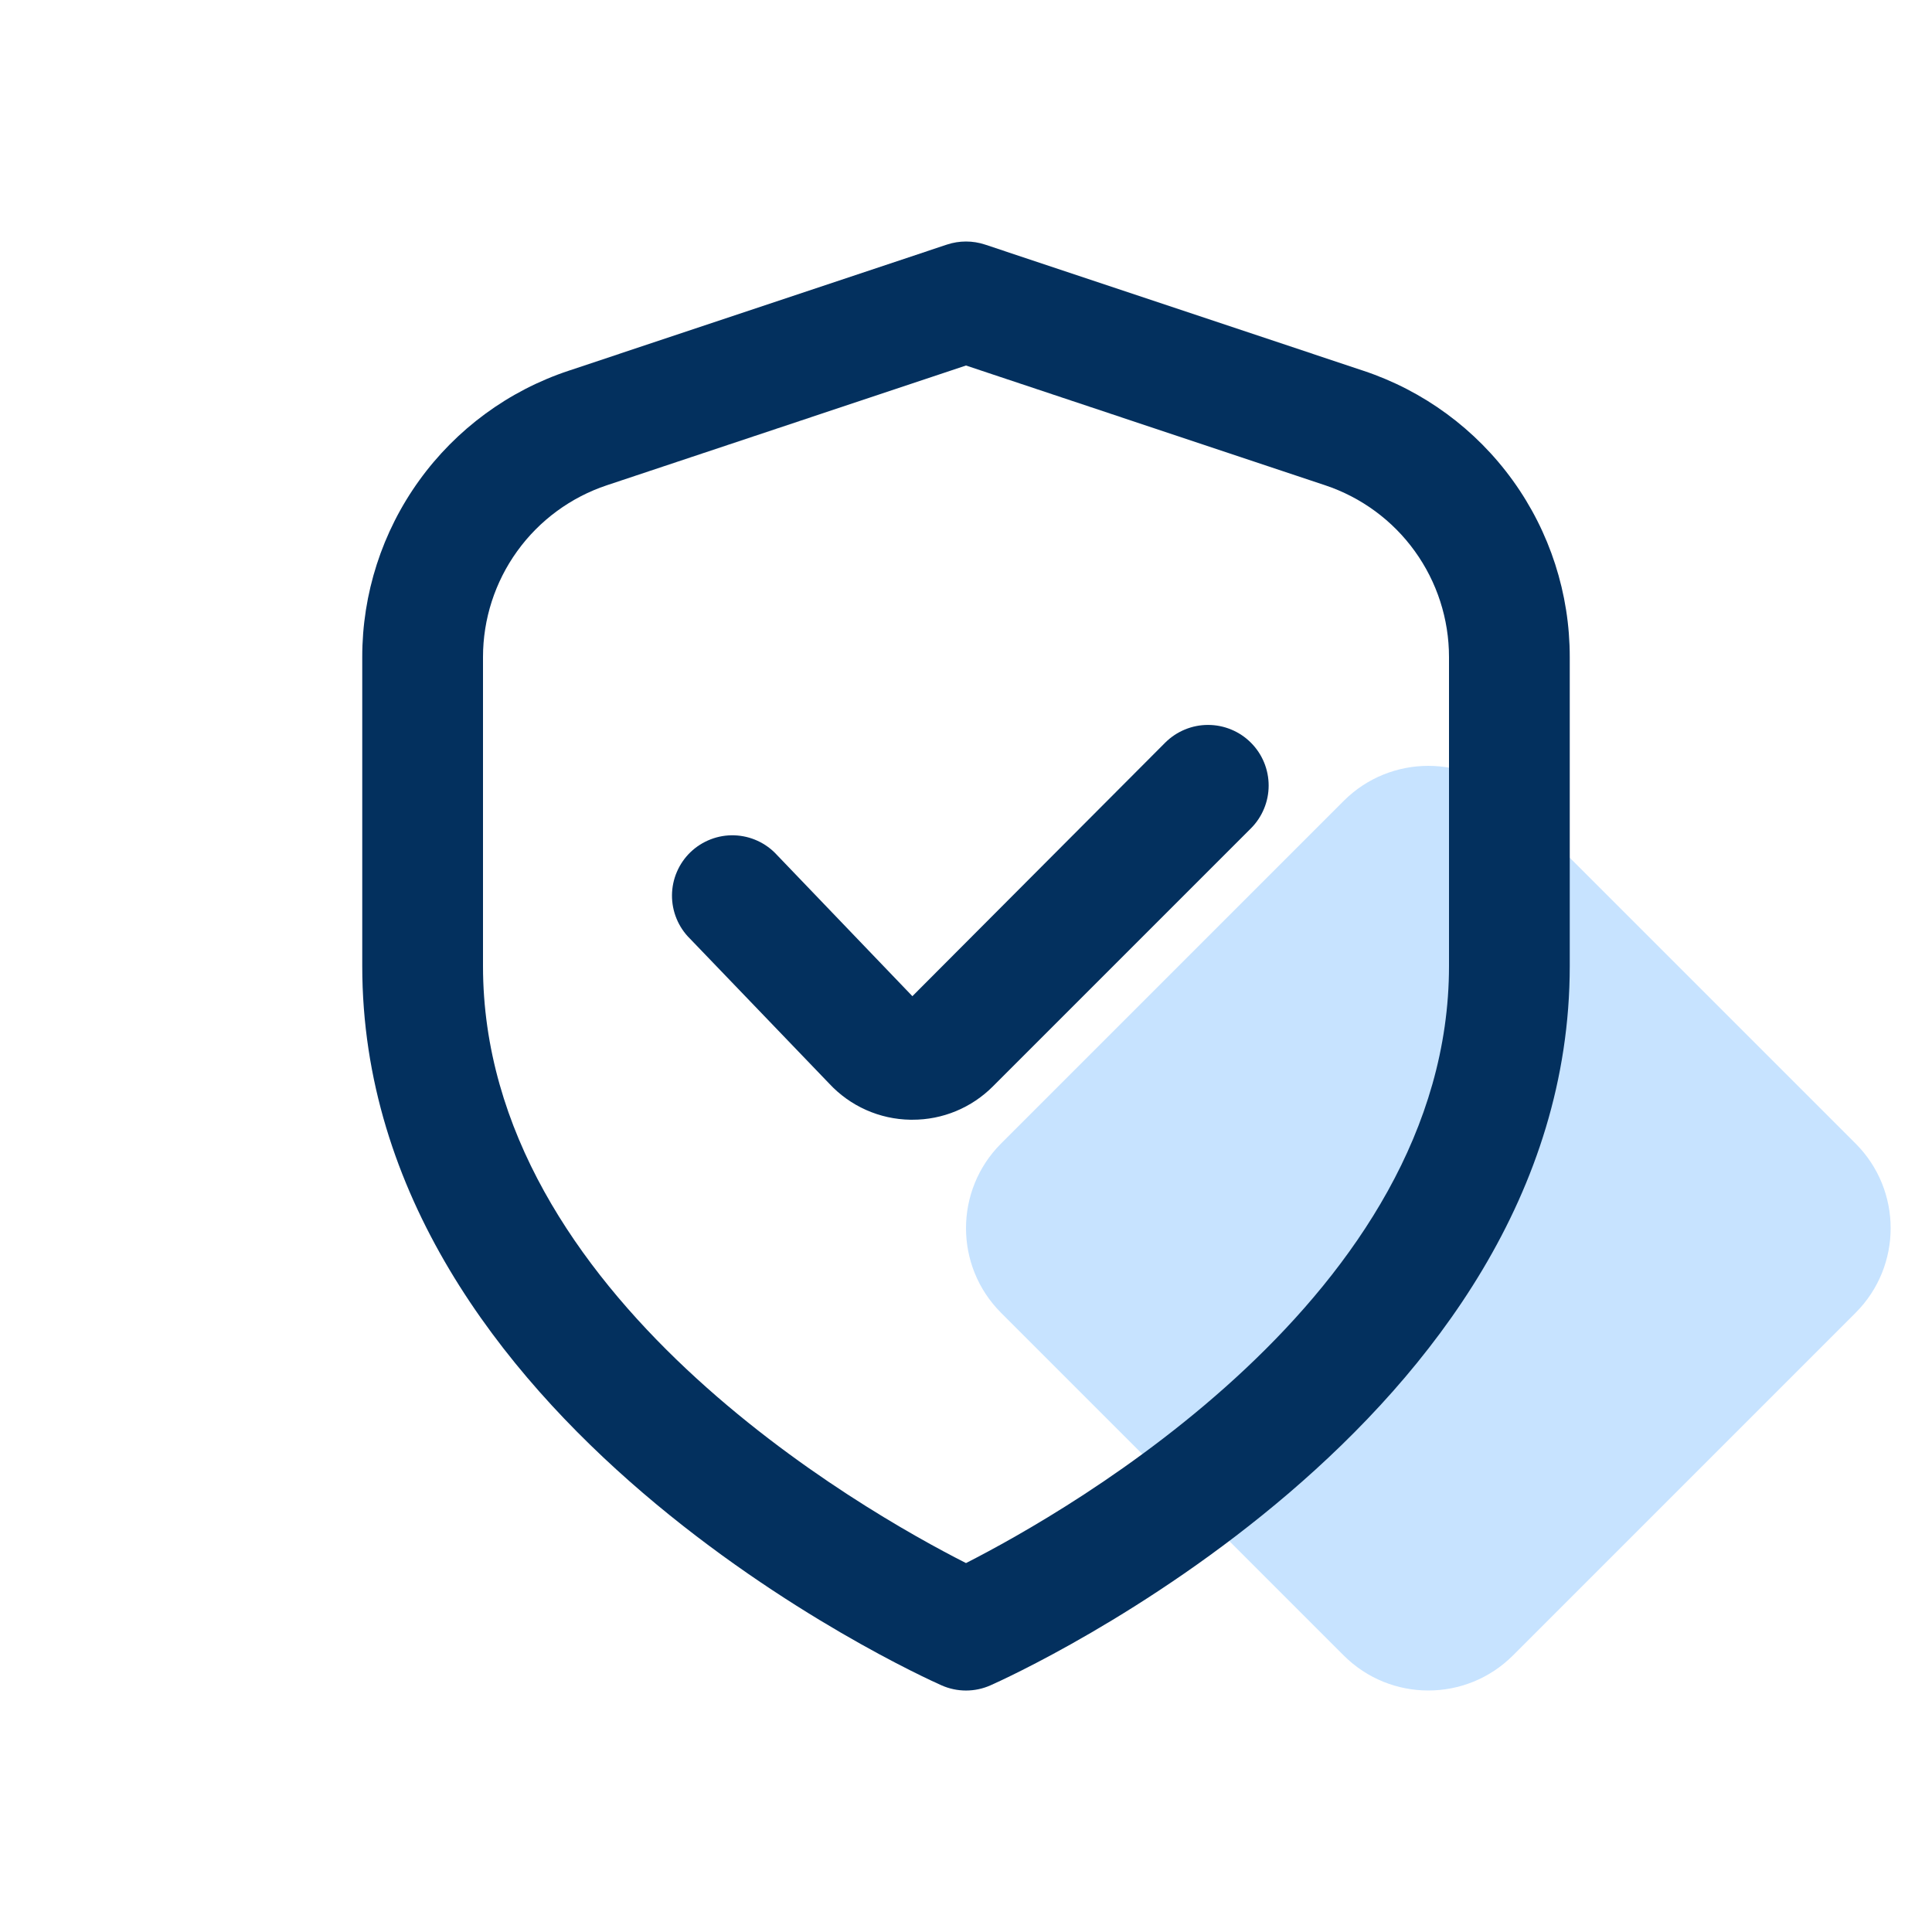
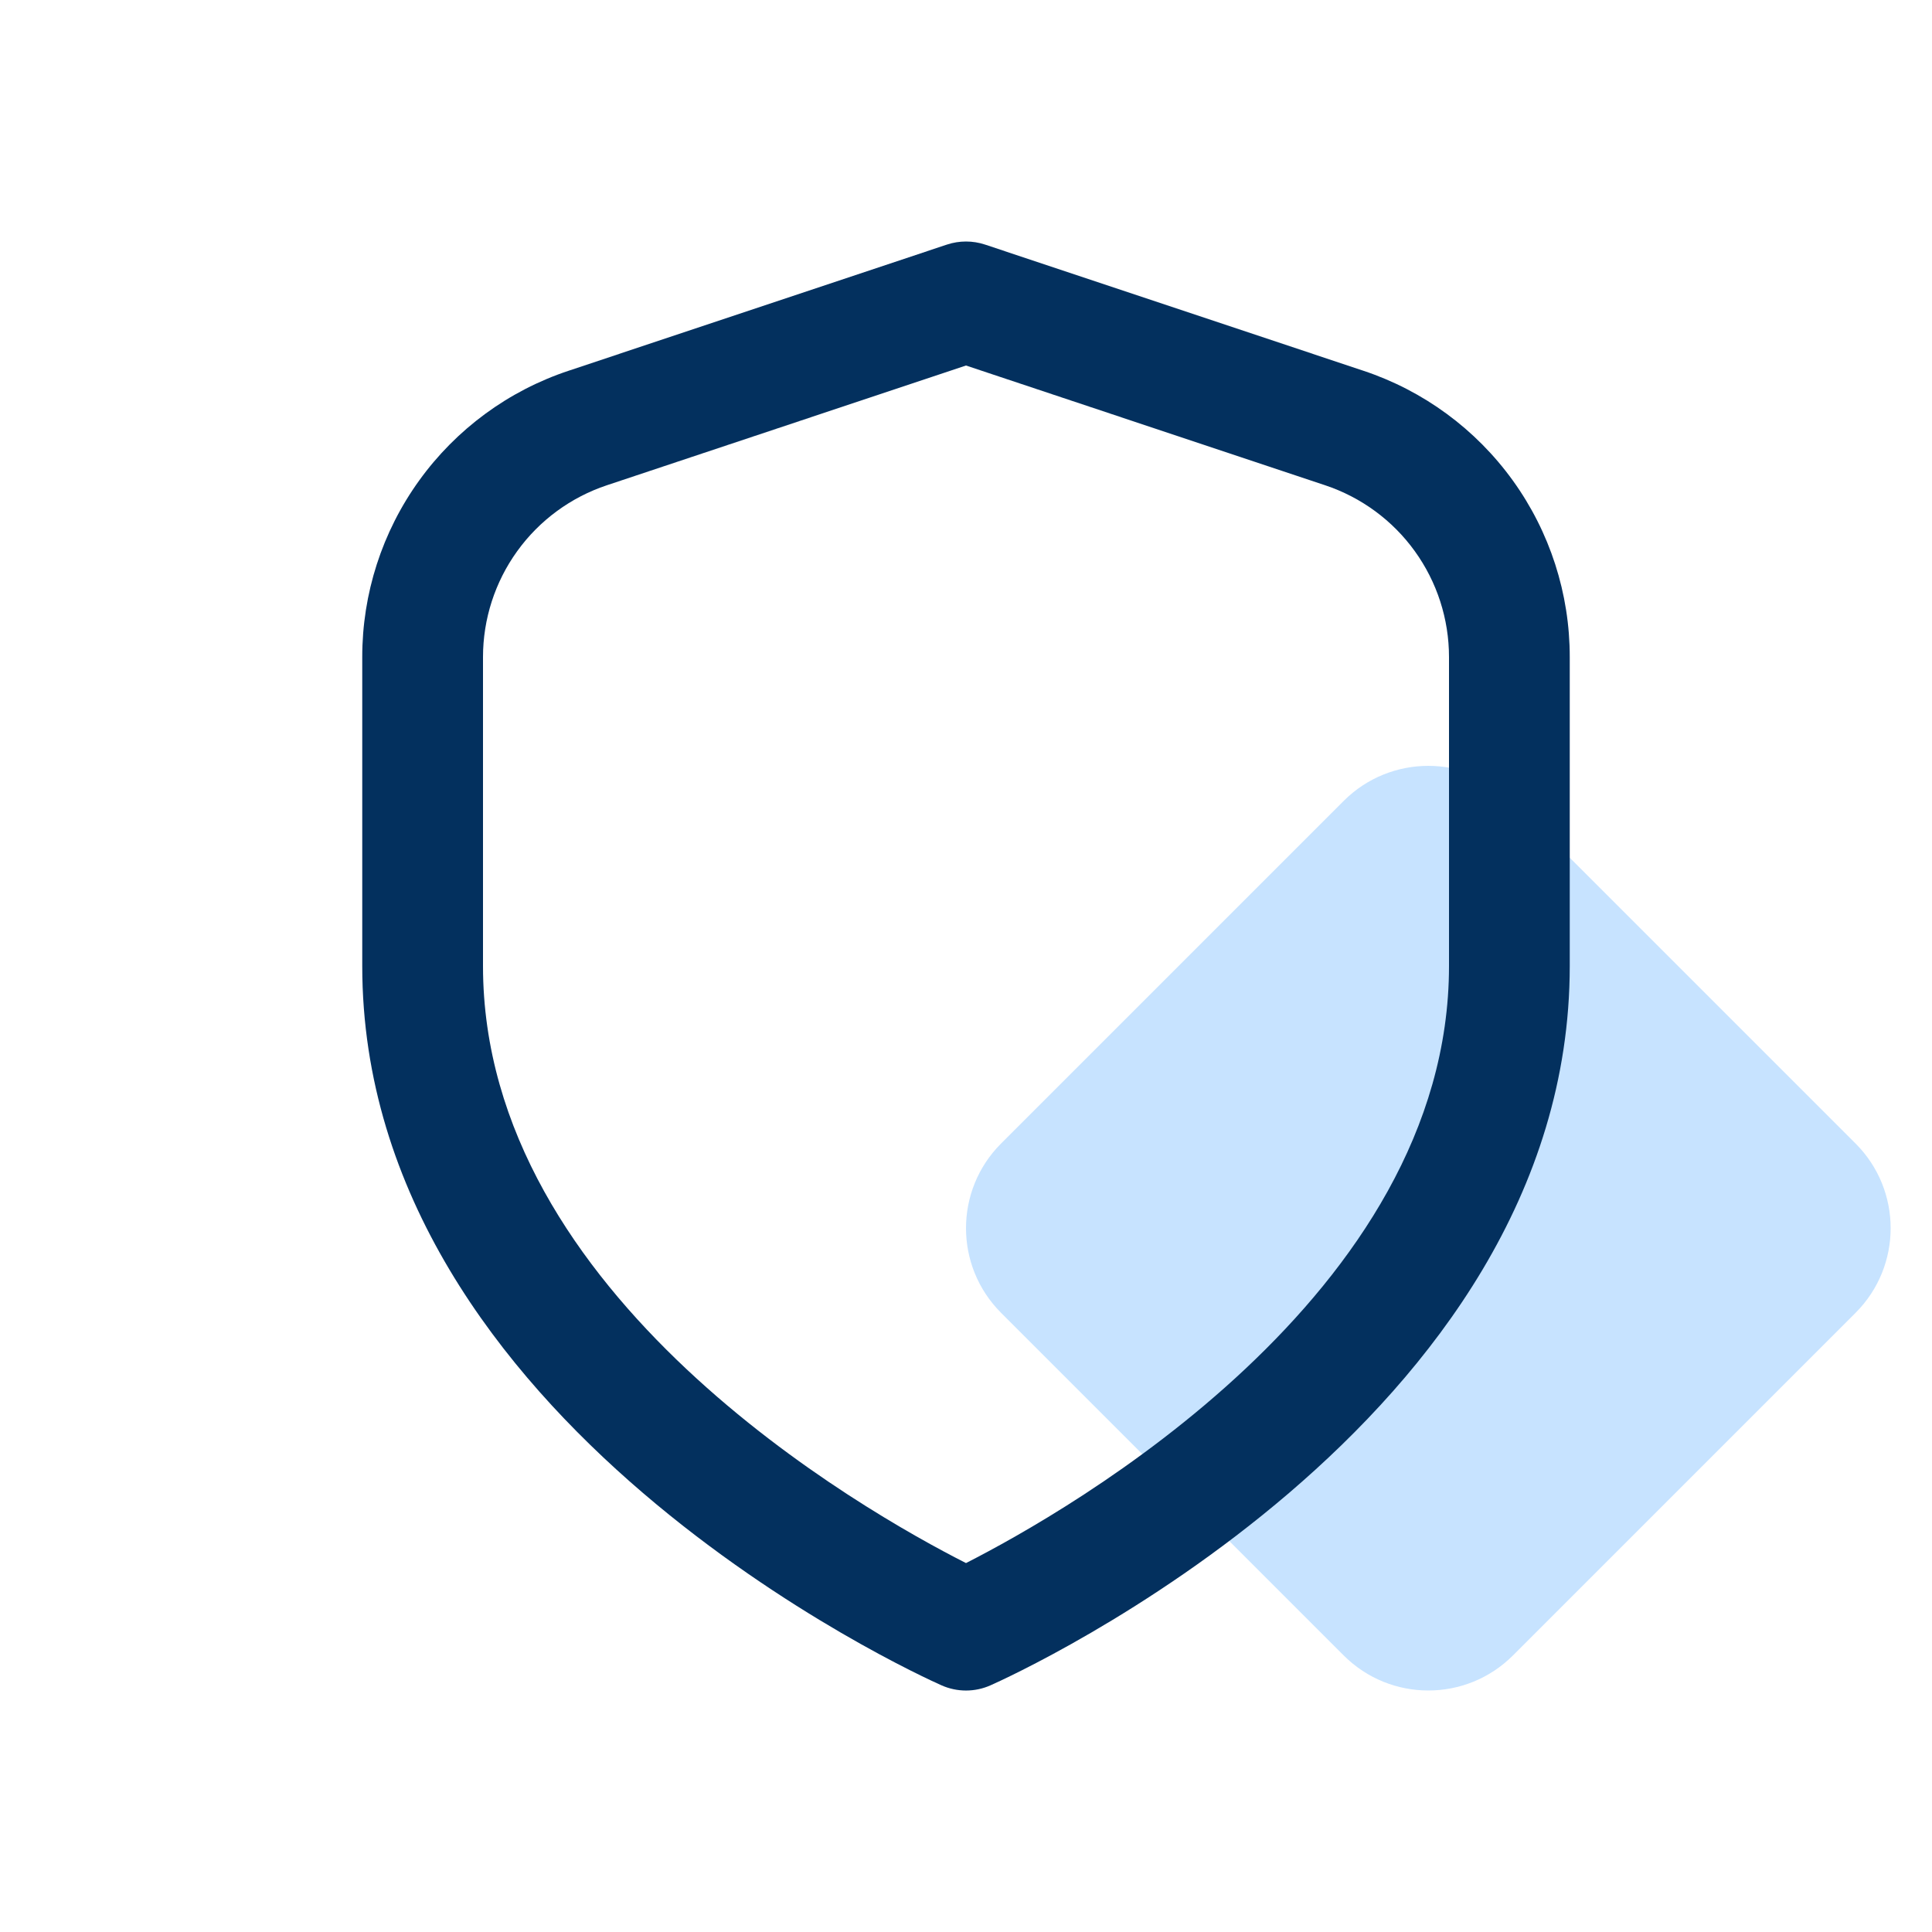
<svg xmlns="http://www.w3.org/2000/svg" width="72" height="72" viewBox="0 0 72 72" fill="none">
  <path d="M56.383 61.694C54.641 63.435 51.818 63.435 50.076 61.694L37.306 48.924C35.565 47.182 35.565 44.359 37.306 42.617L50.076 29.847C51.818 28.106 54.641 28.106 56.383 29.847L69.153 42.617C70.894 44.359 70.894 47.182 69.153 48.924L56.383 61.694Z" fill="#C7E3FF" />
  <path d="M50.807 13.816L36.711 9.115C36.249 8.962 35.751 8.962 35.289 9.115L21.193 13.816C18.951 14.56 17.002 15.992 15.621 17.908C14.24 19.823 13.498 22.126 13.5 24.487V36.001C13.5 53.017 34.2 62.416 35.087 62.807C35.374 62.935 35.685 63.001 36 63.001C36.315 63.001 36.626 62.935 36.913 62.807C37.8 62.416 58.5 53.017 58.5 36.001V24.487C58.502 22.126 57.76 19.823 56.379 17.908C54.998 15.992 53.048 14.56 50.807 13.816ZM54 36.001C54 48.274 39.782 56.325 36 58.251C32.213 56.331 18 48.306 18 36.001V24.487C18 23.07 18.446 21.689 19.275 20.54C20.103 19.391 21.273 18.532 22.617 18.084L36 13.622L49.383 18.084C50.727 18.532 51.897 19.391 52.725 20.54C53.554 21.689 54 23.07 54 24.487V36.001Z" fill="#03305E" />
-   <path d="M43.425 27.675L34.002 37.125L28.953 31.86C28.751 31.639 28.506 31.46 28.233 31.335C27.96 31.209 27.665 31.14 27.365 31.13C27.065 31.12 26.766 31.171 26.486 31.279C26.206 31.387 25.95 31.549 25.733 31.757C25.517 31.965 25.344 32.215 25.226 32.491C25.107 32.766 25.045 33.063 25.043 33.363C25.041 33.664 25.099 33.961 25.214 34.239C25.328 34.516 25.497 34.768 25.711 34.979L30.899 40.379C31.287 40.797 31.754 41.132 32.274 41.364C32.794 41.596 33.356 41.72 33.926 41.729H34C34.558 41.731 35.111 41.622 35.627 41.408C36.142 41.194 36.61 40.881 37.004 40.485L46.616 30.873C46.826 30.663 46.992 30.414 47.106 30.14C47.22 29.867 47.279 29.573 47.279 29.276C47.279 28.98 47.221 28.686 47.108 28.412C46.995 28.138 46.829 27.889 46.619 27.679C46.41 27.469 46.161 27.302 45.887 27.189C45.613 27.075 45.319 27.016 45.023 27.016C44.726 27.015 44.433 27.073 44.158 27.187C43.884 27.3 43.635 27.466 43.425 27.675Z" fill="#03305E" />
</svg>